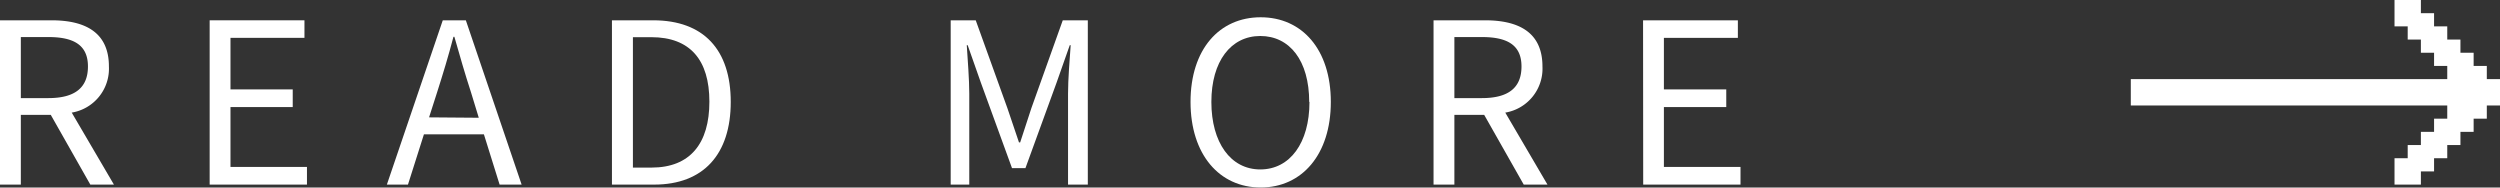
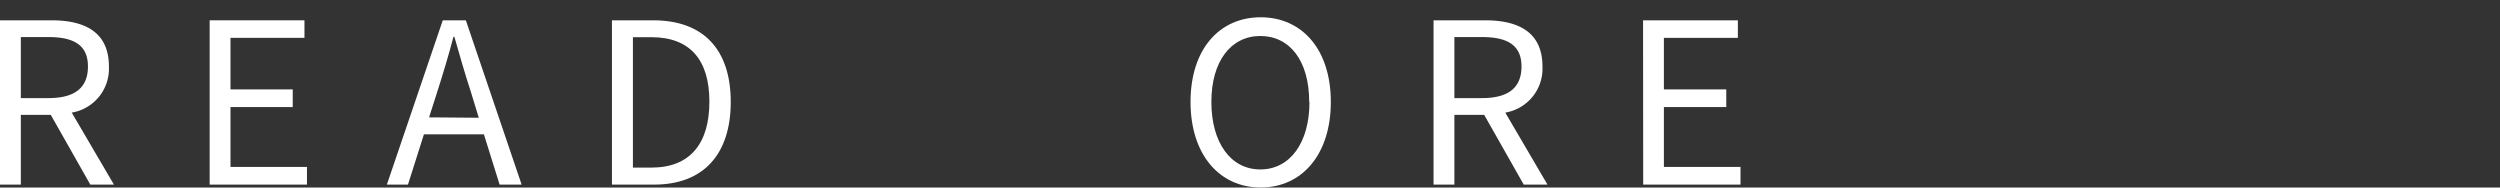
<svg xmlns="http://www.w3.org/2000/svg" viewBox="0 0 189.6 14.22">
  <rect x="0" y="0" width="189.6" height="14.22" fill="#333333" stroke="none" />
  <defs>
    <style>.cls-1{fill:#fff;}</style>
  </defs>
  <title>アセット 5</title>
  <g id="レイヤー_2" data-name="レイヤー 2">
    <g id="一貫生産">
      <path class="cls-1" d="M6.85,14l-3-5.29H1.58V14H0V1.54H3.91c2.53,0,4.35.9,4.35,3.5a3.38,3.38,0,0,1-2.82,3.5L8.64,14ZM1.58,7.44H3.67c2,0,3-.78,3-2.4s-1.07-2.23-3-2.23H1.58Z" />
      <path class="cls-1" d="M15.9,1.54h7.19V2.87H17.48V6.78H22.2V8.12H17.48v4.54h5.8V14H15.9Z" />
      <path class="cls-1" d="M36.7,10.19H32.15L30.94,14h-1.6L33.58,1.54h1.75L39.56,14H37.89Zm-.39-1.26L35.72,7c-.46-1.41-.85-2.77-1.26-4.21h-.07C34,4.28,33.59,5.62,33.15,7l-.61,1.9Z" />
      <path class="cls-1" d="M46.41,1.54h3.13c3.82,0,5.88,2.23,5.88,6.19S53.36,14,49.61,14h-3.2Zm3,11.17c2.94,0,4.39-1.84,4.39-5S52.34,2.82,49.4,2.82H48v9.89Z" />
-       <path class="cls-1" d="M72.1,1.54H74L76.4,8.2c.29.87.58,1.73.88,2.6h.09c.29-.87.56-1.73.85-2.6L80.6,1.54h1.9V14H81V7.1c0-1.07.12-2.58.2-3.67h-.07l-1,2.84-2.36,6.48H76.75L74.39,6.27l-1-2.84h-.07c.07,1.09.19,2.6.19,3.67V14H72.1Z" />
      <path class="cls-1" d="M90.29,7.73c0-4,2.19-6.42,5.32-6.42s5.32,2.43,5.32,6.42-2.19,6.49-5.32,6.49S90.29,11.72,90.29,7.73Zm9,0c0-3.13-1.48-5-3.71-5s-3.71,1.92-3.71,5,1.46,5.12,3.71,5.12S99.31,10.84,99.31,7.73Z" />
      <path class="cls-1" d="M115.56,14l-3-5.29H110.3V14h-1.58V1.54h3.91c2.53,0,4.35.9,4.35,3.5a3.38,3.38,0,0,1-2.82,3.5l3.2,5.46ZM110.3,7.44h2.09c2,0,3-.78,3-2.4s-1.07-2.23-3-2.23H110.3Z" />
      <path class="cls-1" d="M124.61,1.54h7.19V2.87h-5.61V6.78h4.73V8.12h-4.73v4.54H132V14h-7.38Z" />
-       <polygon class="cls-1" points="189.6 6 188.6 6 188.6 5 187.6 5 187.6 4 186.6 4 186.6 3 185.6 3 185.6 2 184.6 2 184.6 1 183.6 1 183.6 0 181.6 0 181.6 2 182.6 2 182.6 3 183.6 3 183.6 4 184.6 4 184.6 5 185.6 5 185.6 6 161.6 6 161.6 8 185.6 8 185.6 9 184.6 9 184.6 10 183.6 10 183.6 11 182.6 11 182.6 12 181.6 12 181.6 14 183.6 14 183.6 13 184.6 13 184.6 12 185.6 12 185.6 11 186.6 11 186.6 10 187.6 10 187.6 9 188.6 9 188.6 8 189.6 8 189.6 6" />
    </g>
  </g>
</svg>